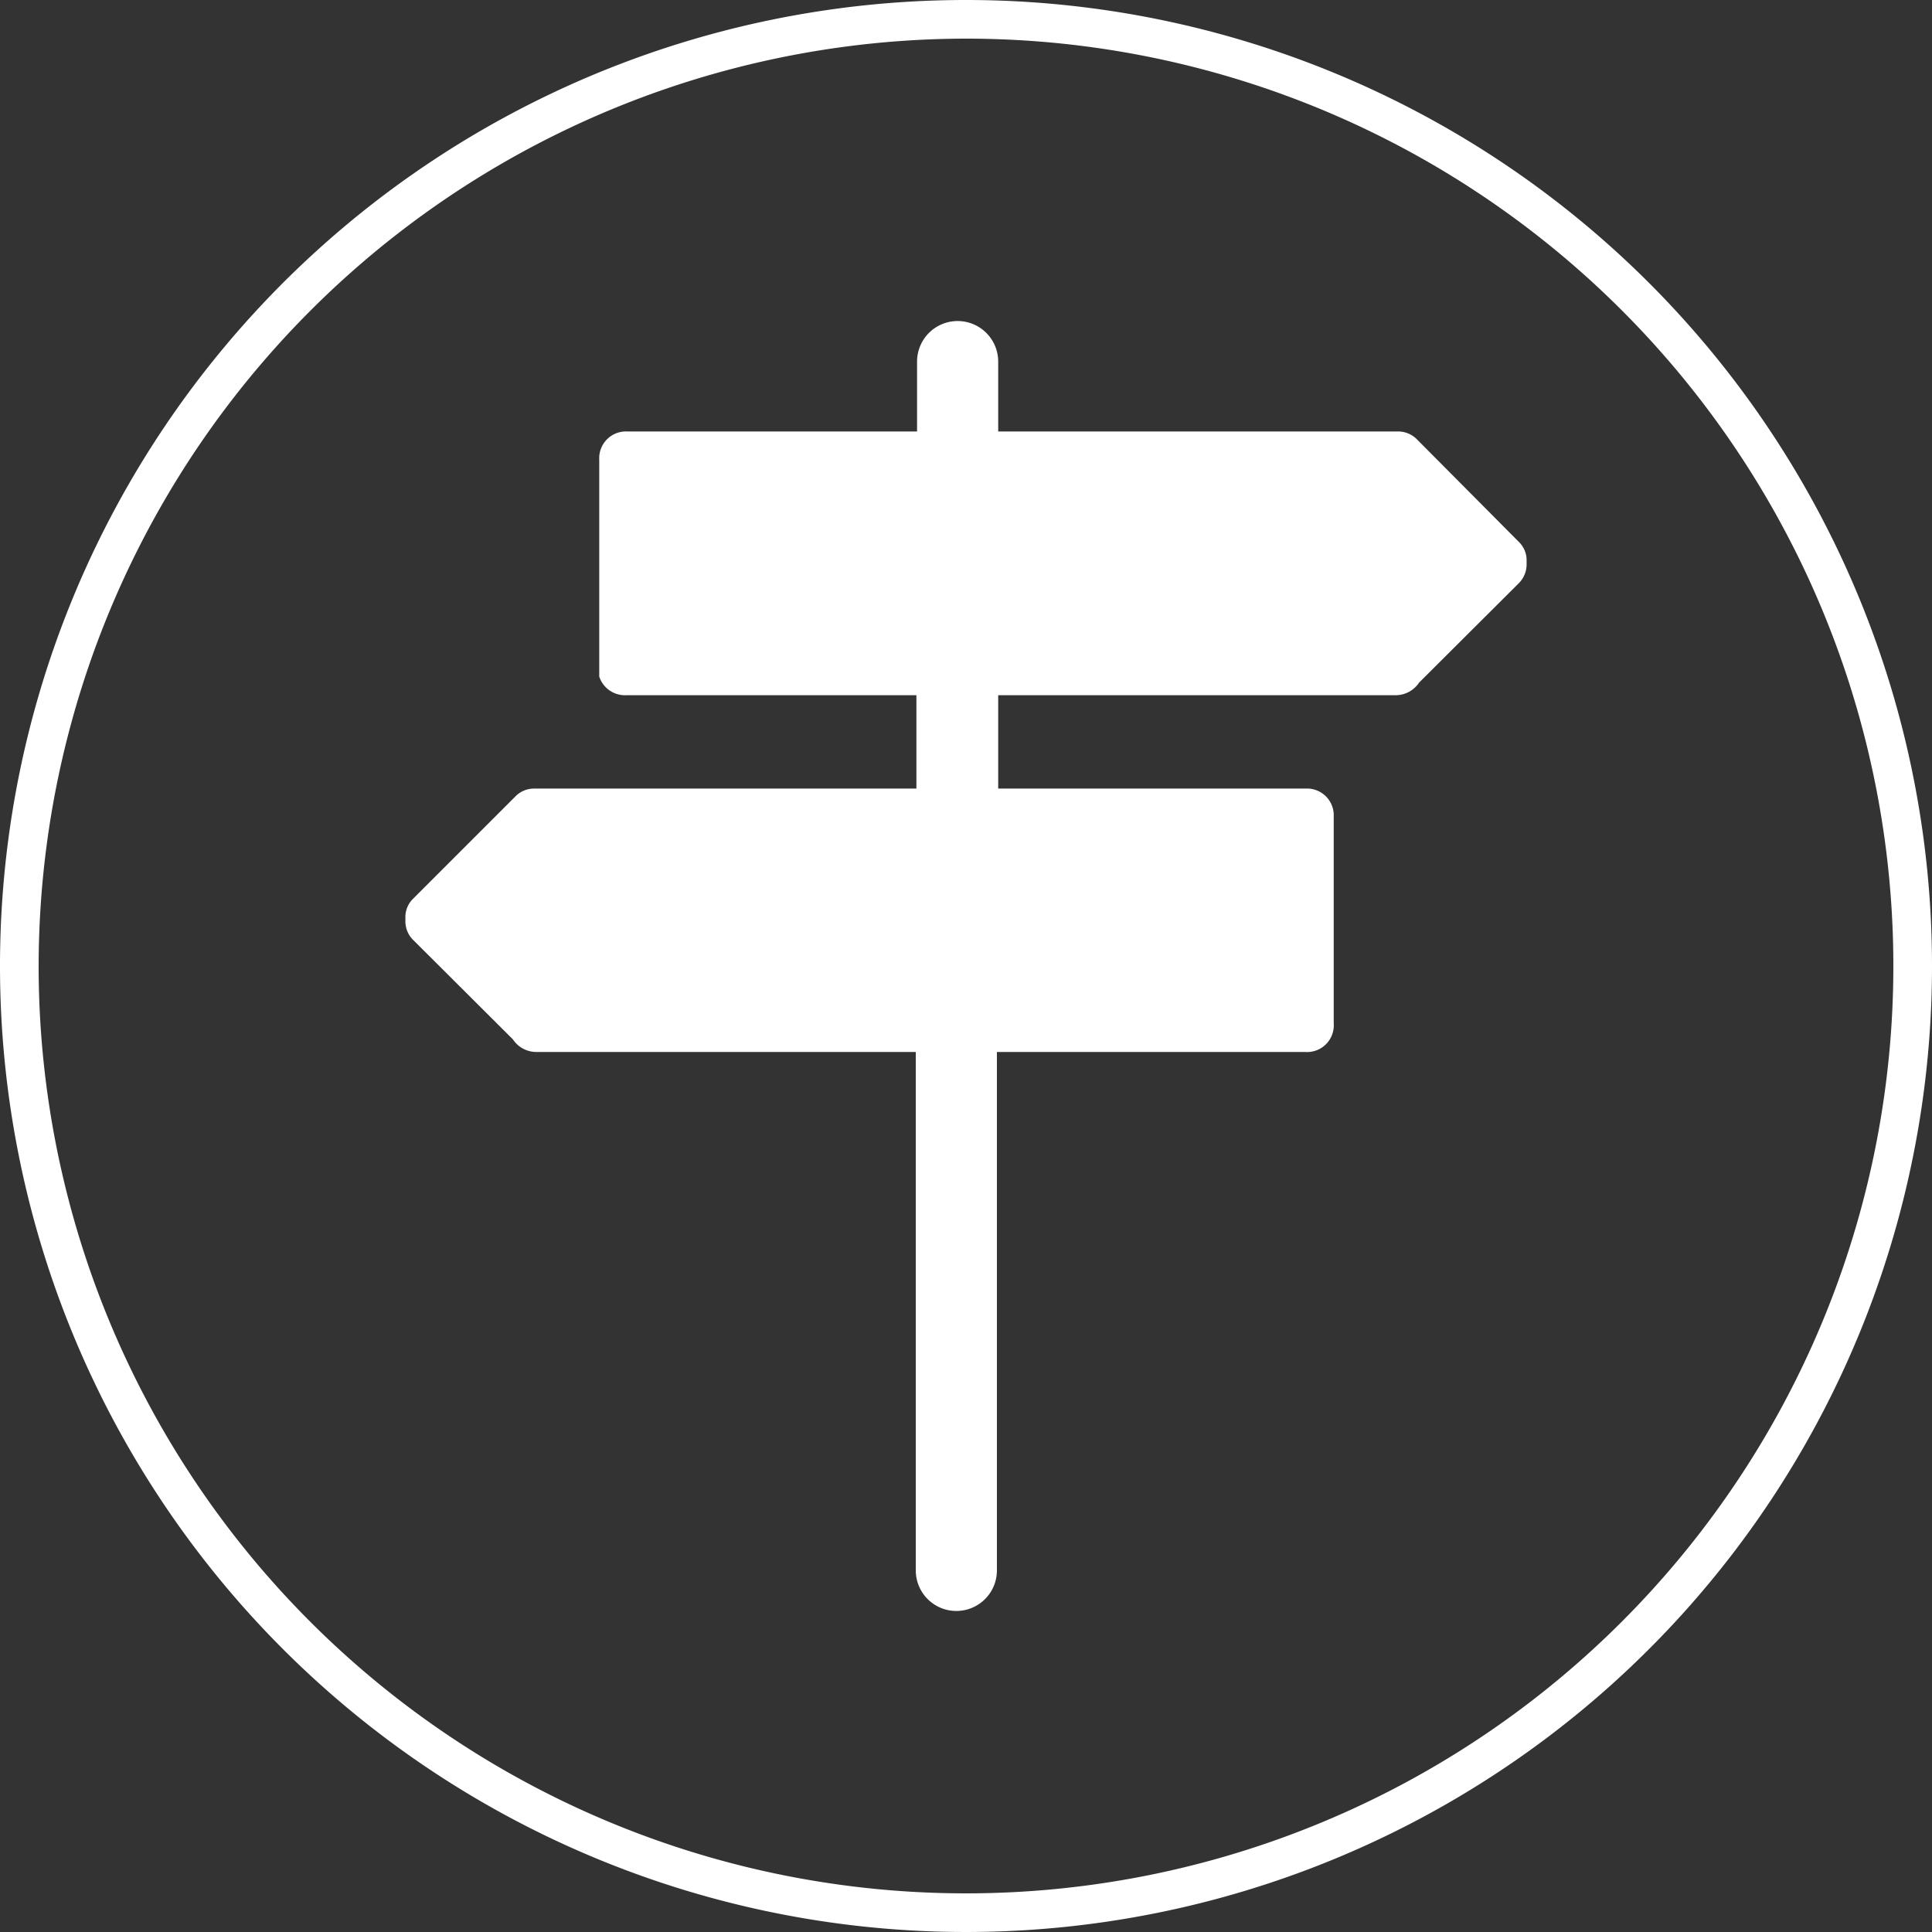
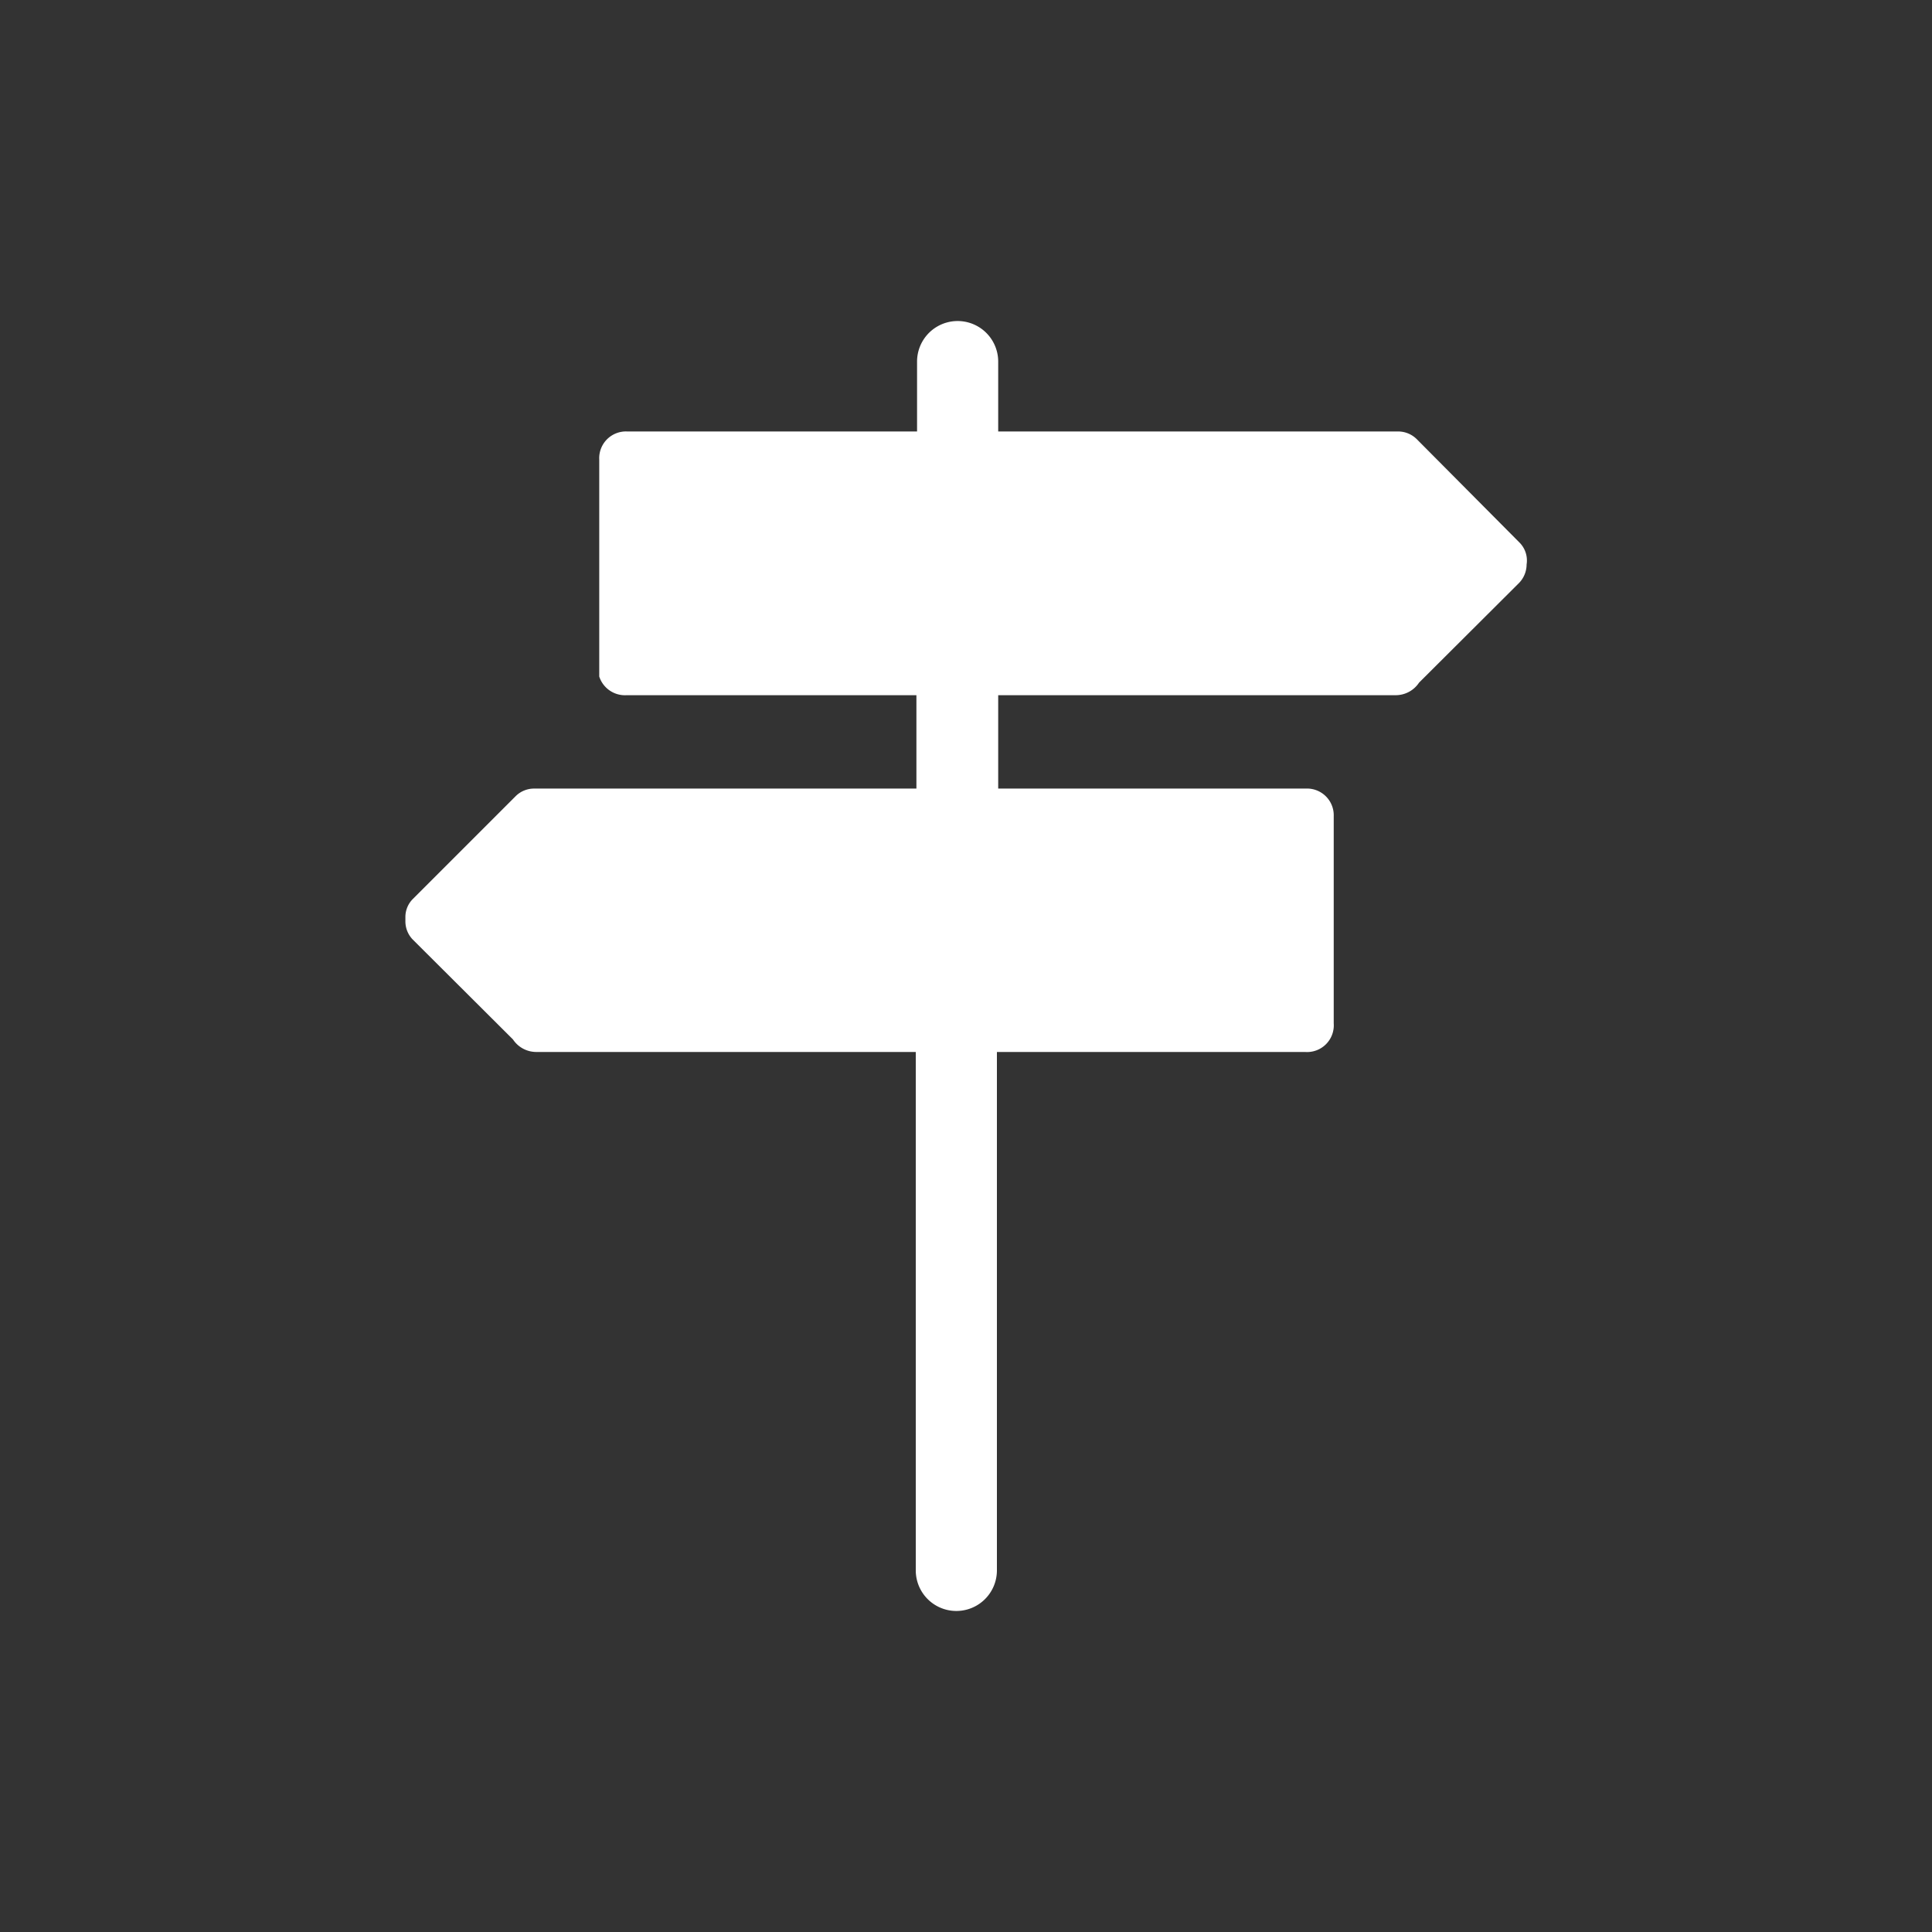
<svg xmlns="http://www.w3.org/2000/svg" id="Ebene_1" data-name="Ebene 1" width="60" height="60" viewBox="0 0 60 60">
  <rect x="0" y="0" width="60" height="60" fill="#333333" stroke="none" />
  <defs>
    <style>
      .cls-1 {
        fill: #fff;
      }
    </style>
  </defs>
  <g>
-     <path class="cls-1" d="M30,1.2A28.8,28.8,0,1,1,1.2,30,28.83,28.83,0,0,1,30,1.2M30,0A30,30,0,1,0,60,30,30,30,0,0,0,30,0Z" />
-     <path class="cls-1" d="M47.18,16.84,44,13.64a.82.82,0,0,0-.57-.24H31V11.23a1.26,1.26,0,0,0-2.52,0V13.4h-9a.83.83,0,0,0-.87.87s0,6.39,0,6.74a.84.84,0,0,0,.85.58h9v2.9H16.59a.81.81,0,0,0-.57.23l-3.2,3.2a.79.79,0,0,0-.23.57v.12a.81.81,0,0,0,.23.57l3.11,3.1a.87.87,0,0,0,.72.39H28.44v16.1a1.26,1.26,0,1,0,2.52,0V32.67h9.57a.83.83,0,0,0,.89-.89l0-6.43a.83.83,0,0,0-.87-.86H31v-2.9H43.35a.87.87,0,0,0,.72-.39l3.11-3.1a.83.83,0,0,0,.23-.57V17.4A.79.79,0,0,0,47.18,16.84Z" />
+     <path class="cls-1" d="M47.18,16.84,44,13.64a.82.82,0,0,0-.57-.24H31V11.23a1.26,1.26,0,0,0-2.52,0V13.4h-9a.83.83,0,0,0-.87.87s0,6.39,0,6.74a.84.84,0,0,0,.85.58h9v2.9H16.59a.81.81,0,0,0-.57.23l-3.2,3.2a.79.79,0,0,0-.23.57v.12a.81.81,0,0,0,.23.57l3.11,3.1a.87.87,0,0,0,.72.39H28.44v16.1a1.26,1.26,0,1,0,2.52,0V32.67h9.57a.83.83,0,0,0,.89-.89l0-6.43a.83.83,0,0,0-.87-.86H31v-2.9H43.35a.87.87,0,0,0,.72-.39l3.11-3.1a.83.83,0,0,0,.23-.57A.79.79,0,0,0,47.18,16.84Z" />
  </g>
</svg>